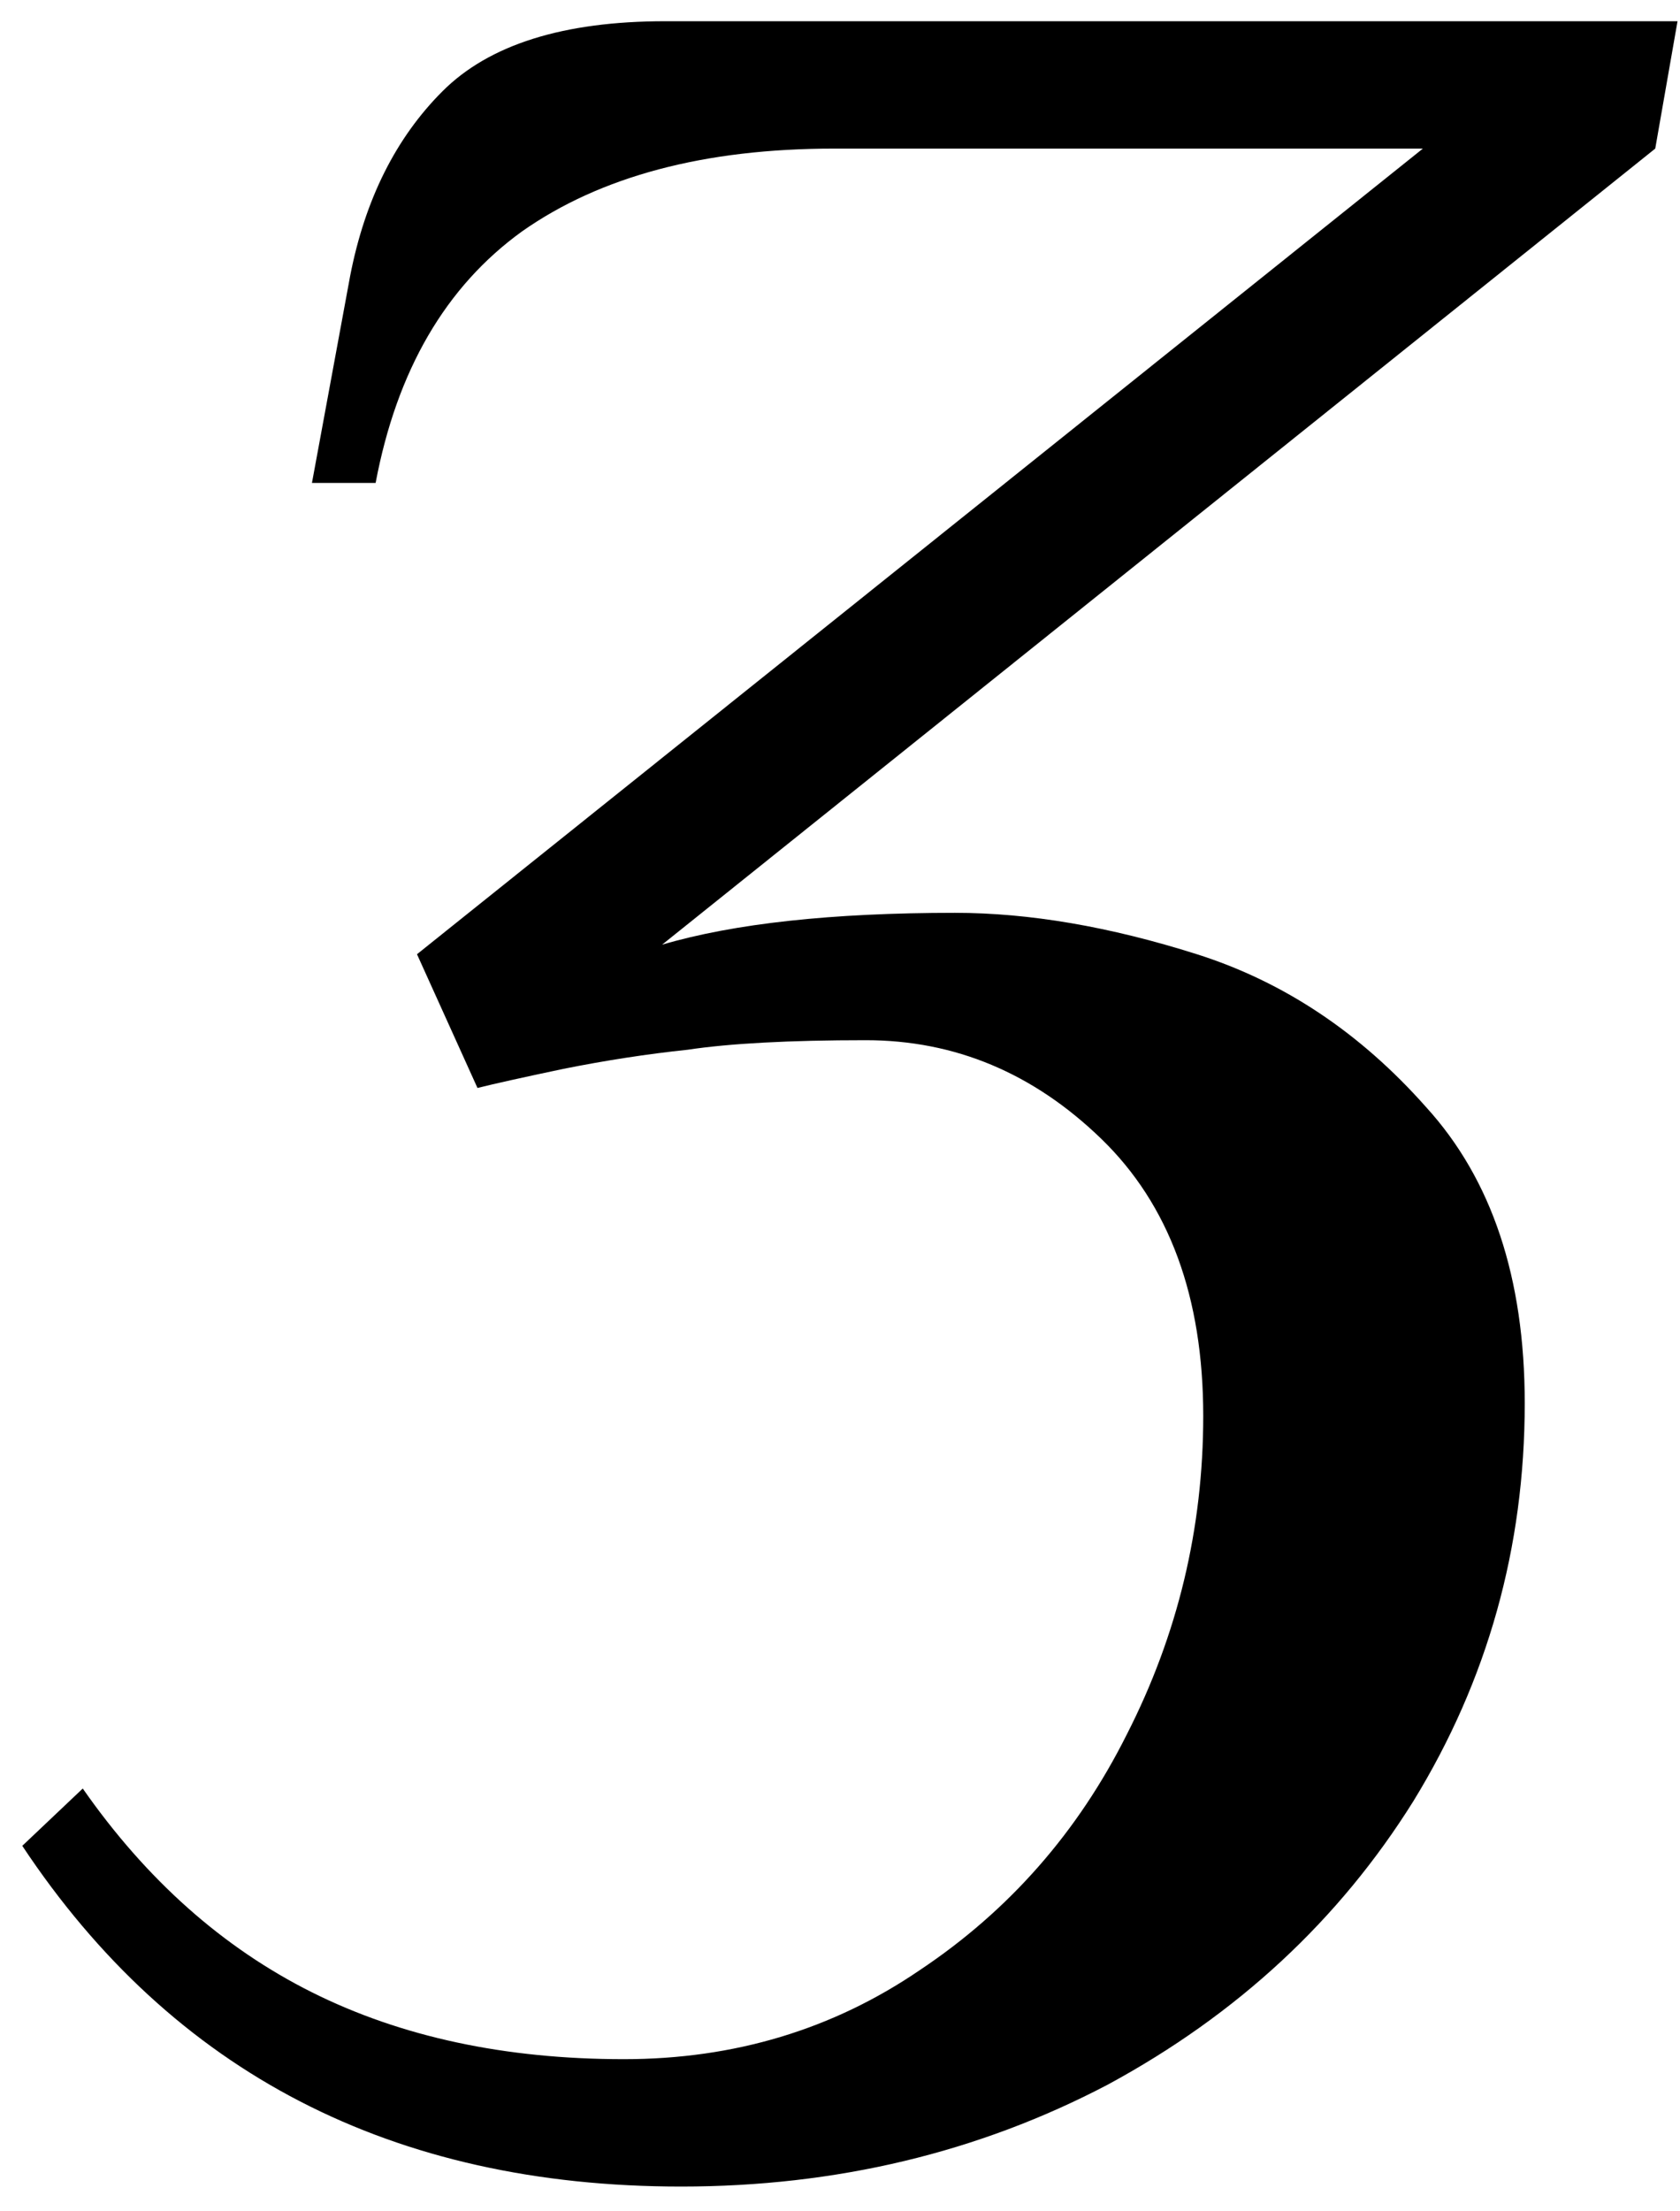
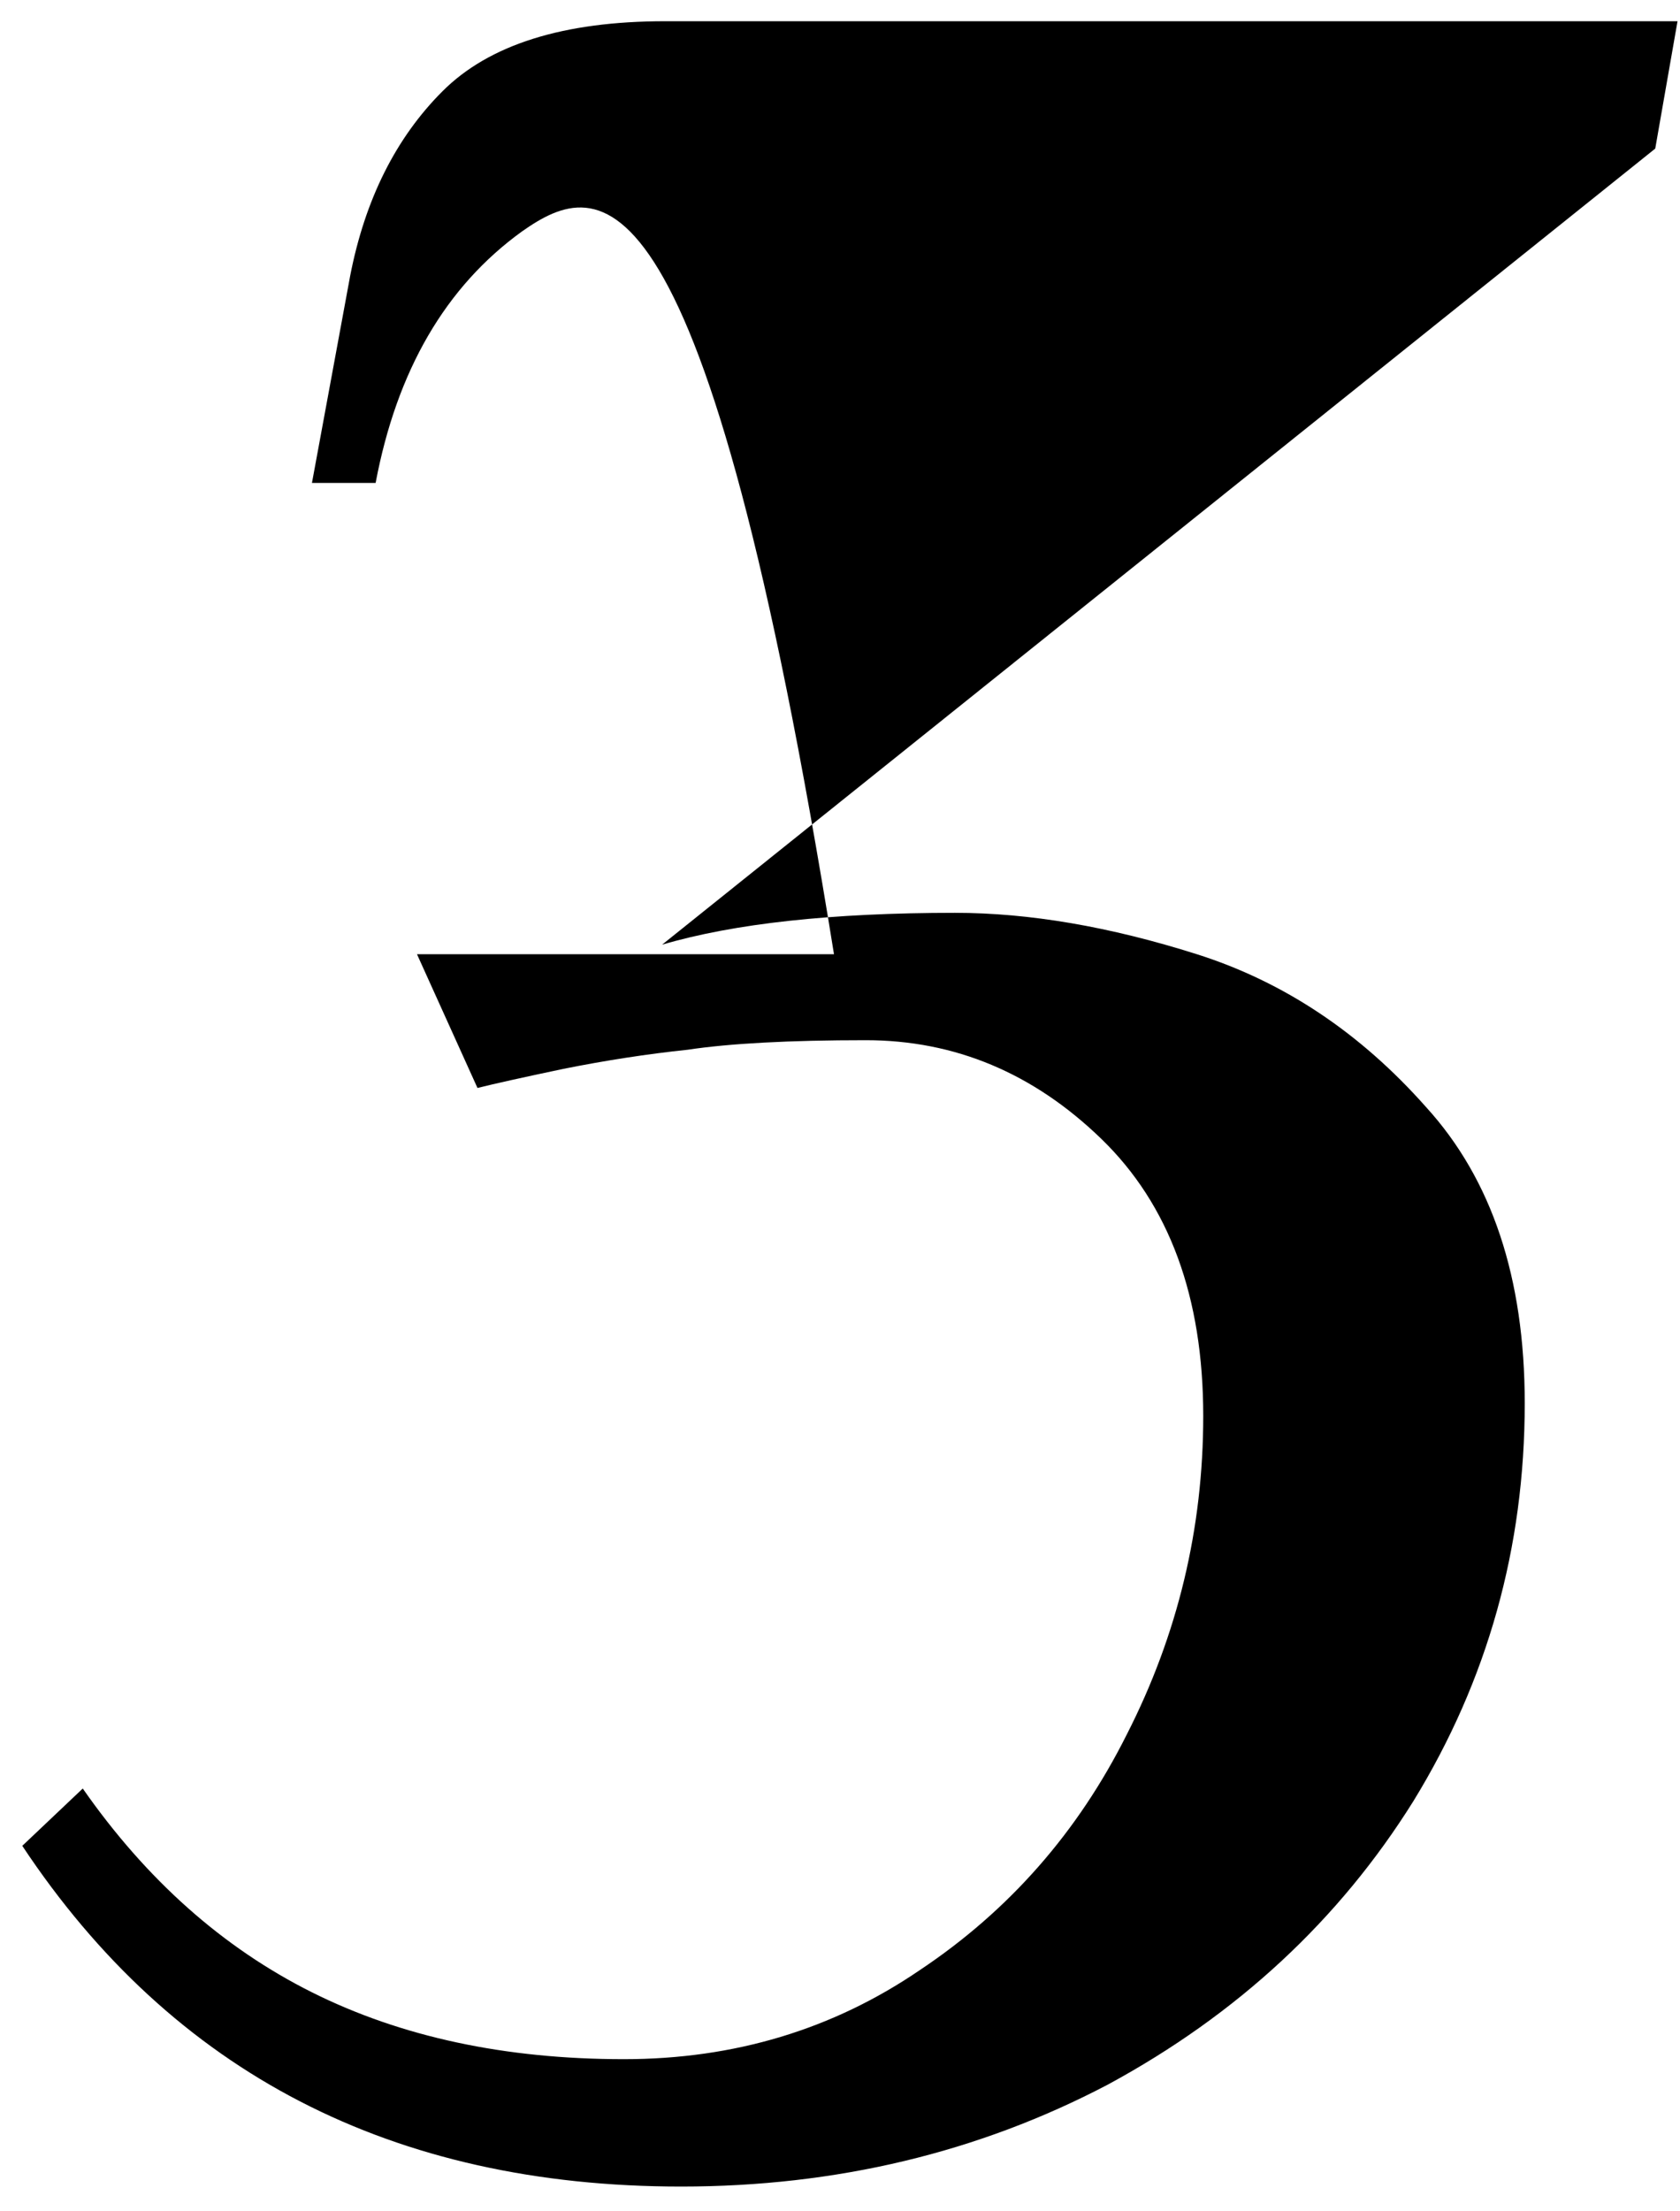
<svg xmlns="http://www.w3.org/2000/svg" width="19" height="25" viewBox="0 0 19 25" fill="none">
-   <path d="M7.704 24.72C4.44 24.72 1.956 23.436 0.252 20.868L0.936 20.22C1.656 21.252 2.52 22.02 3.528 22.524C4.536 23.028 5.712 23.28 7.056 23.28C8.304 23.28 9.42 22.944 10.404 22.272C11.412 21.6 12.192 20.712 12.744 19.608C13.32 18.48 13.608 17.28 13.608 16.008C13.608 14.664 13.224 13.62 12.456 12.876C11.688 12.132 10.8 11.76 9.792 11.76C8.928 11.76 8.256 11.796 7.776 11.868C7.32 11.916 6.852 11.988 6.372 12.084C5.916 12.18 5.592 12.252 5.4 12.3L4.716 10.788L16.092 1.68H9.432C7.968 1.68 6.792 1.992 5.904 2.616C5.04 3.24 4.488 4.188 4.248 5.46H3.528L3.96 3.12C4.128 2.256 4.476 1.56 5.004 1.032C5.532 0.504 6.372 0.24 7.524 0.24H18.972L18.72 1.68L7.488 10.68C8.304 10.44 9.408 10.32 10.8 10.32C11.64 10.32 12.552 10.476 13.536 10.788C14.52 11.1 15.384 11.676 16.128 12.516C16.872 13.332 17.244 14.448 17.244 15.864C17.244 17.496 16.824 18.996 15.984 20.364C15.144 21.708 13.992 22.776 12.528 23.568C11.064 24.336 9.456 24.72 7.704 24.72Z" fill="black" />
+   <path d="M7.704 24.72C4.44 24.72 1.956 23.436 0.252 20.868L0.936 20.22C1.656 21.252 2.52 22.02 3.528 22.524C4.536 23.028 5.712 23.28 7.056 23.28C8.304 23.28 9.42 22.944 10.404 22.272C11.412 21.6 12.192 20.712 12.744 19.608C13.32 18.48 13.608 17.28 13.608 16.008C13.608 14.664 13.224 13.62 12.456 12.876C11.688 12.132 10.8 11.76 9.792 11.76C8.928 11.76 8.256 11.796 7.776 11.868C7.32 11.916 6.852 11.988 6.372 12.084C5.916 12.18 5.592 12.252 5.4 12.3L4.716 10.788H9.432C7.968 1.68 6.792 1.992 5.904 2.616C5.04 3.24 4.488 4.188 4.248 5.46H3.528L3.96 3.12C4.128 2.256 4.476 1.56 5.004 1.032C5.532 0.504 6.372 0.24 7.524 0.24H18.972L18.72 1.68L7.488 10.68C8.304 10.44 9.408 10.32 10.8 10.32C11.64 10.32 12.552 10.476 13.536 10.788C14.52 11.1 15.384 11.676 16.128 12.516C16.872 13.332 17.244 14.448 17.244 15.864C17.244 17.496 16.824 18.996 15.984 20.364C15.144 21.708 13.992 22.776 12.528 23.568C11.064 24.336 9.456 24.72 7.704 24.72Z" fill="black" />
</svg>